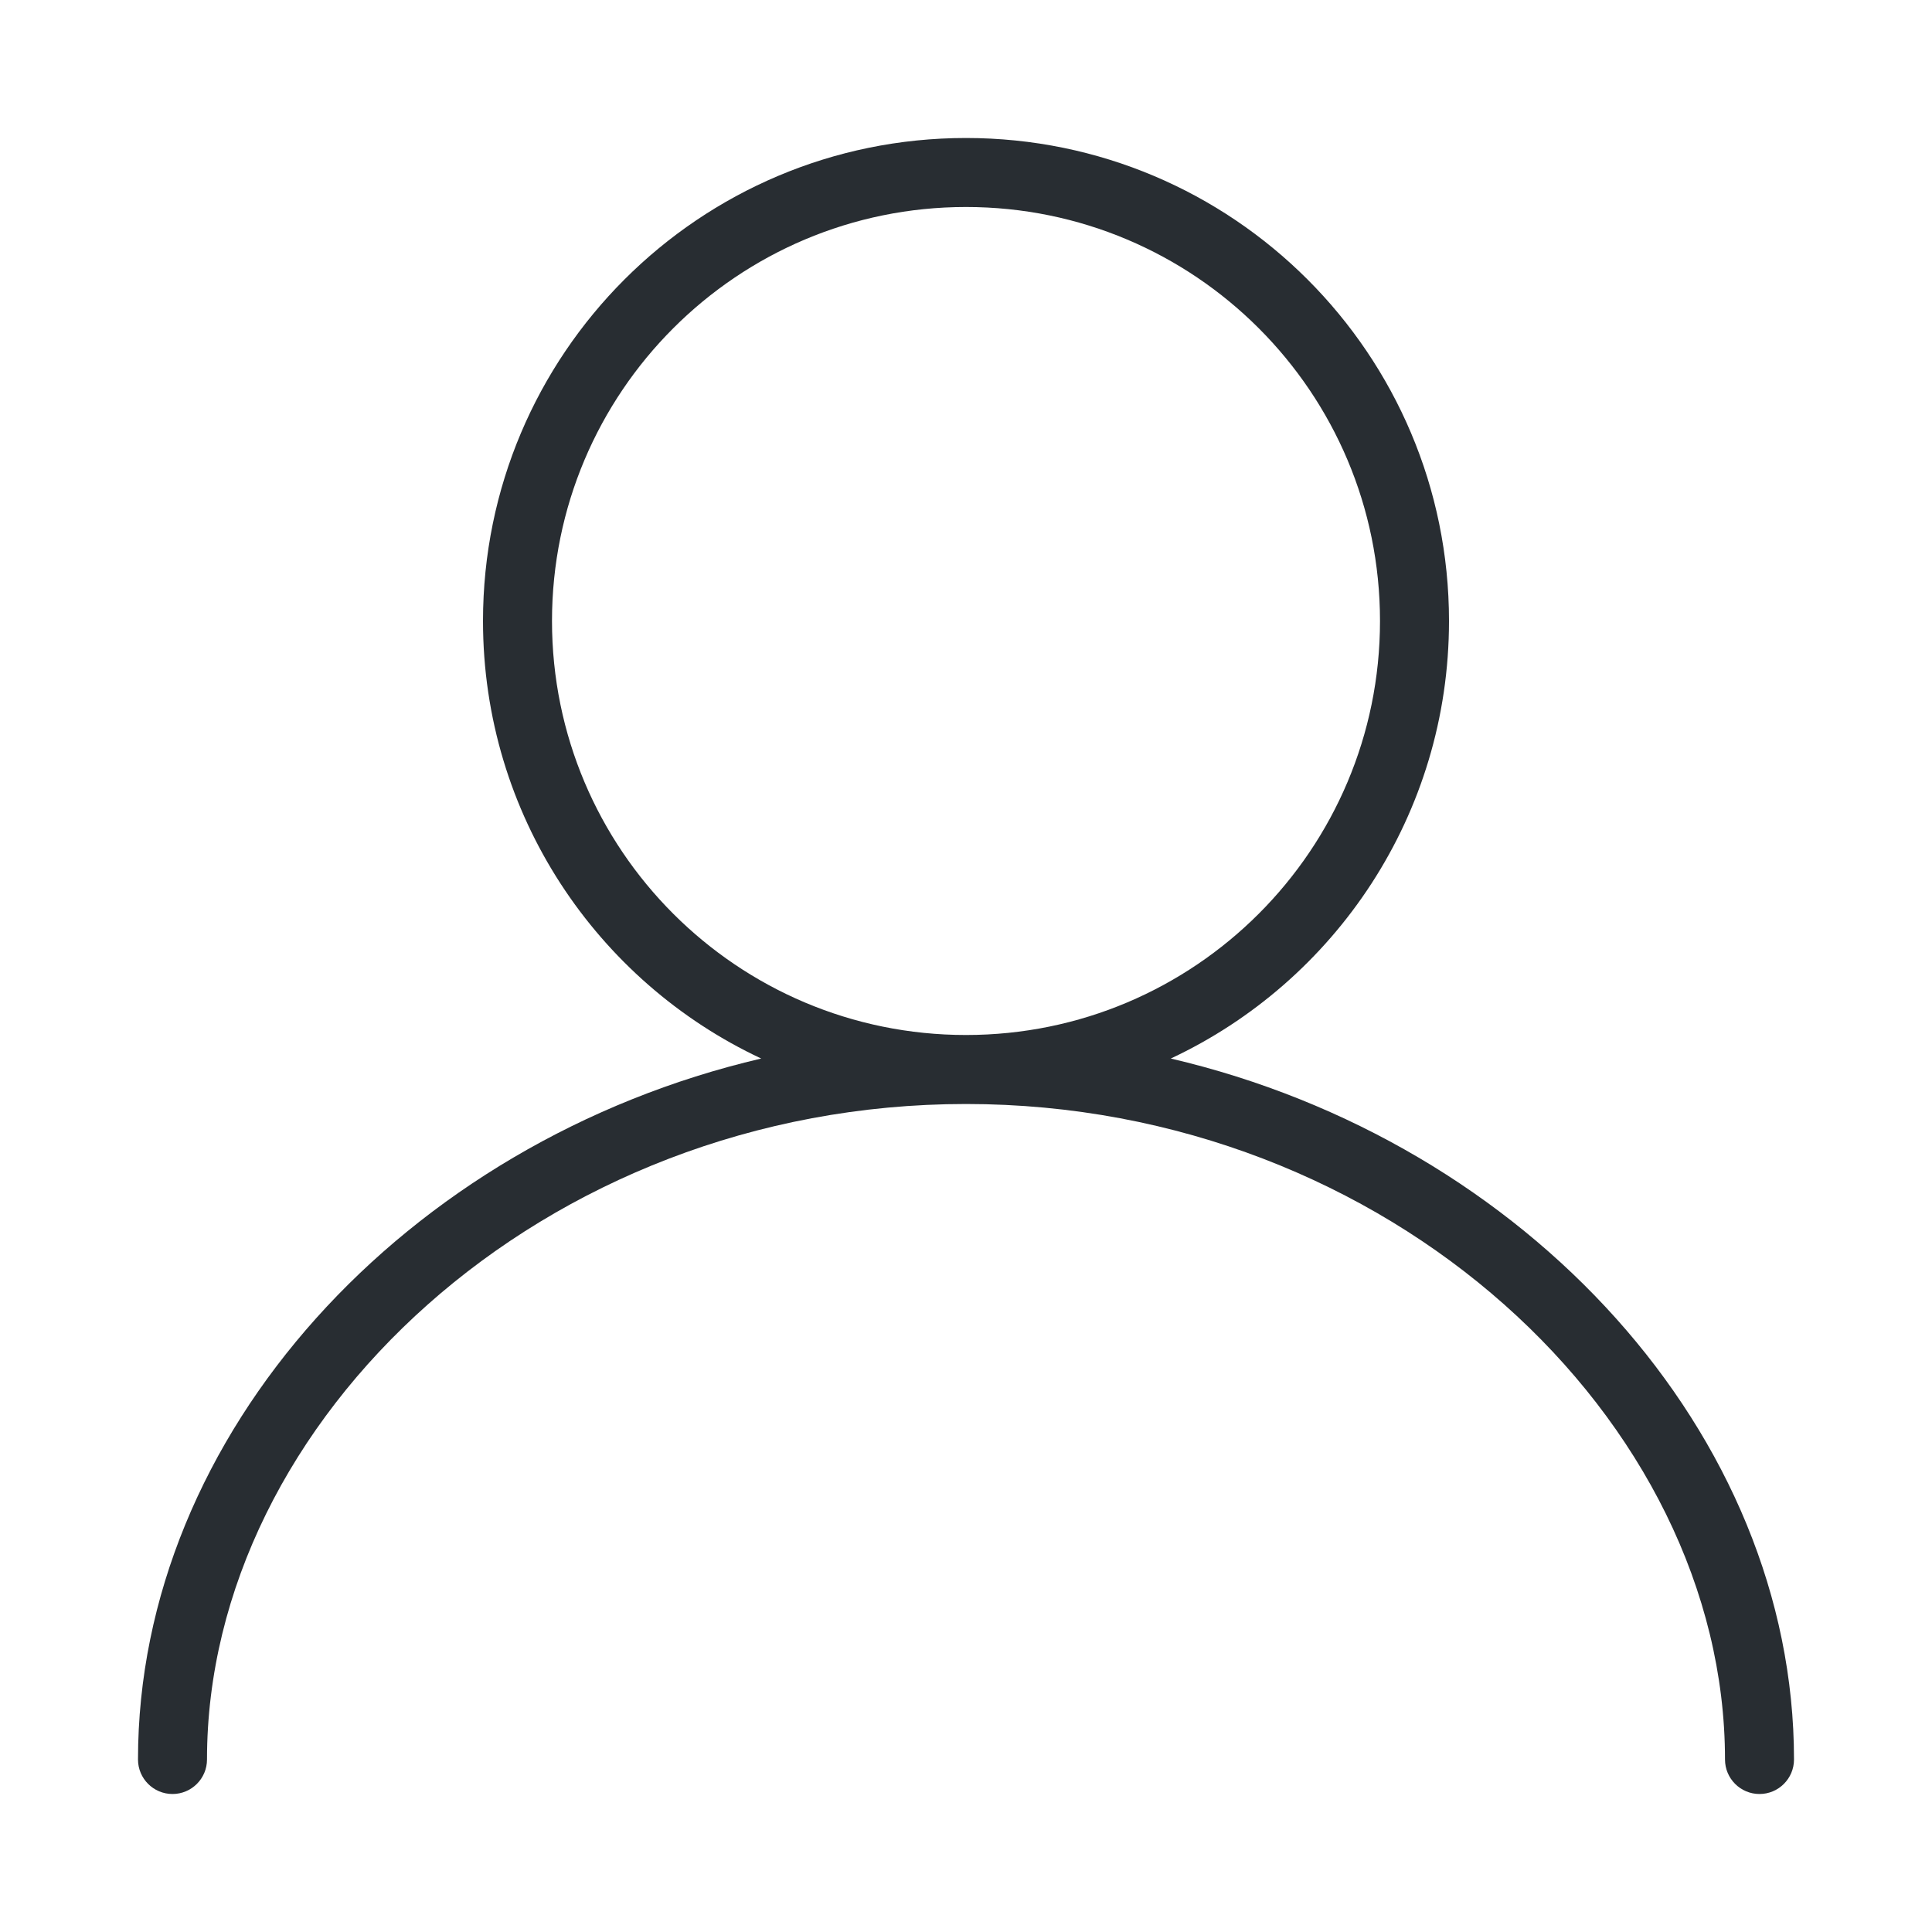
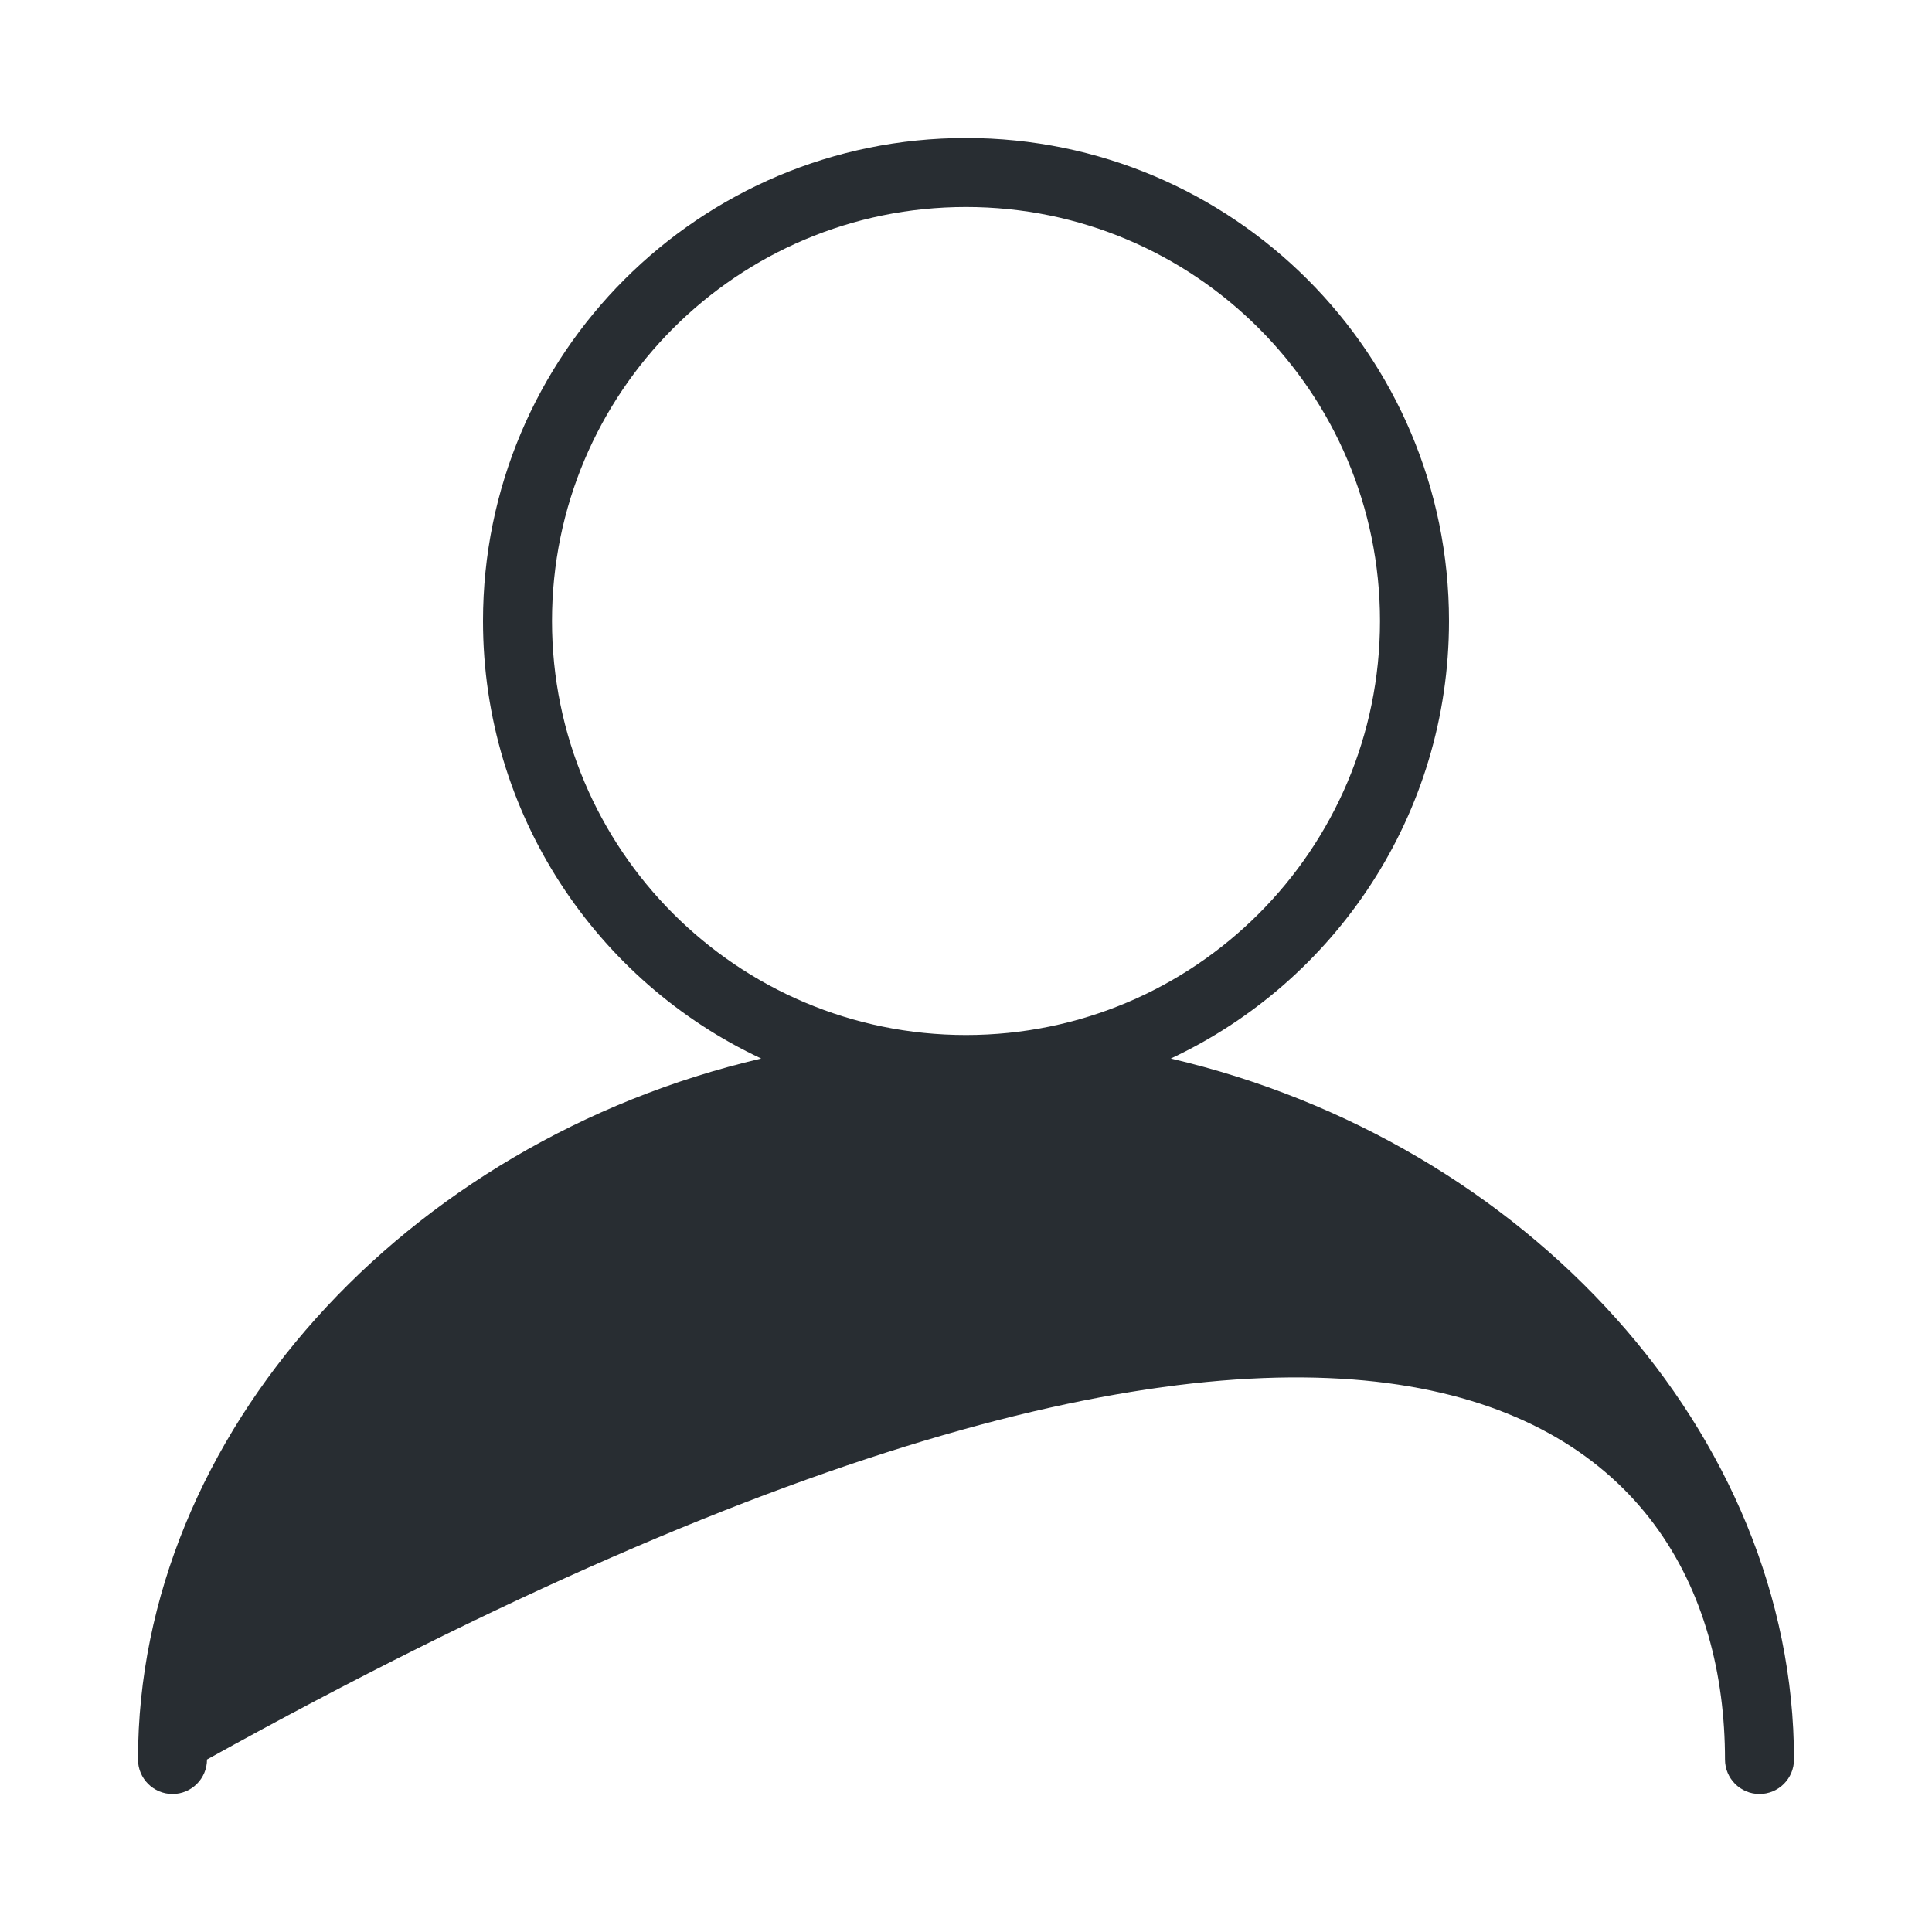
<svg xmlns="http://www.w3.org/2000/svg" width="28" height="28" viewBox="0 0 28 28" fill="none">
-   <path fill-rule="evenodd" clip-rule="evenodd" d="M8 9C8 5.686 10.686 3 14 3C17.314 3 20 5.686 20 9C20 12.314 17.314 15 14 15C10.686 15 8 12.314 8 9ZM16.968 15.341C19.35 14.225 21 11.805 21 9C21 5.134 17.866 2 14 2C10.134 2 7 5.134 7 9C7 11.805 8.65 14.225 11.032 15.341C5.873 16.547 2 20.787 2 25.5C2 25.776 2.224 26 2.5 26C2.776 26 3 25.776 3 25.5C3 20.581 7.867 16 14 16C20.133 16 25 20.581 25 25.5C25 25.776 25.224 26 25.5 26C25.776 26 26 25.776 26 25.5C26 20.787 22.127 16.547 16.968 15.341Z" fill="#282D32" />
+   <path fill-rule="evenodd" clip-rule="evenodd" d="M8 9C8 5.686 10.686 3 14 3C17.314 3 20 5.686 20 9C20 12.314 17.314 15 14 15C10.686 15 8 12.314 8 9ZM16.968 15.341C19.35 14.225 21 11.805 21 9C21 5.134 17.866 2 14 2C10.134 2 7 5.134 7 9C7 11.805 8.65 14.225 11.032 15.341C5.873 16.547 2 20.787 2 25.5C2 25.776 2.224 26 2.5 26C2.776 26 3 25.776 3 25.5C20.133 16 25 20.581 25 25.5C25 25.776 25.224 26 25.5 26C25.776 26 26 25.776 26 25.5C26 20.787 22.127 16.547 16.968 15.341Z" fill="#282D32" />
</svg>